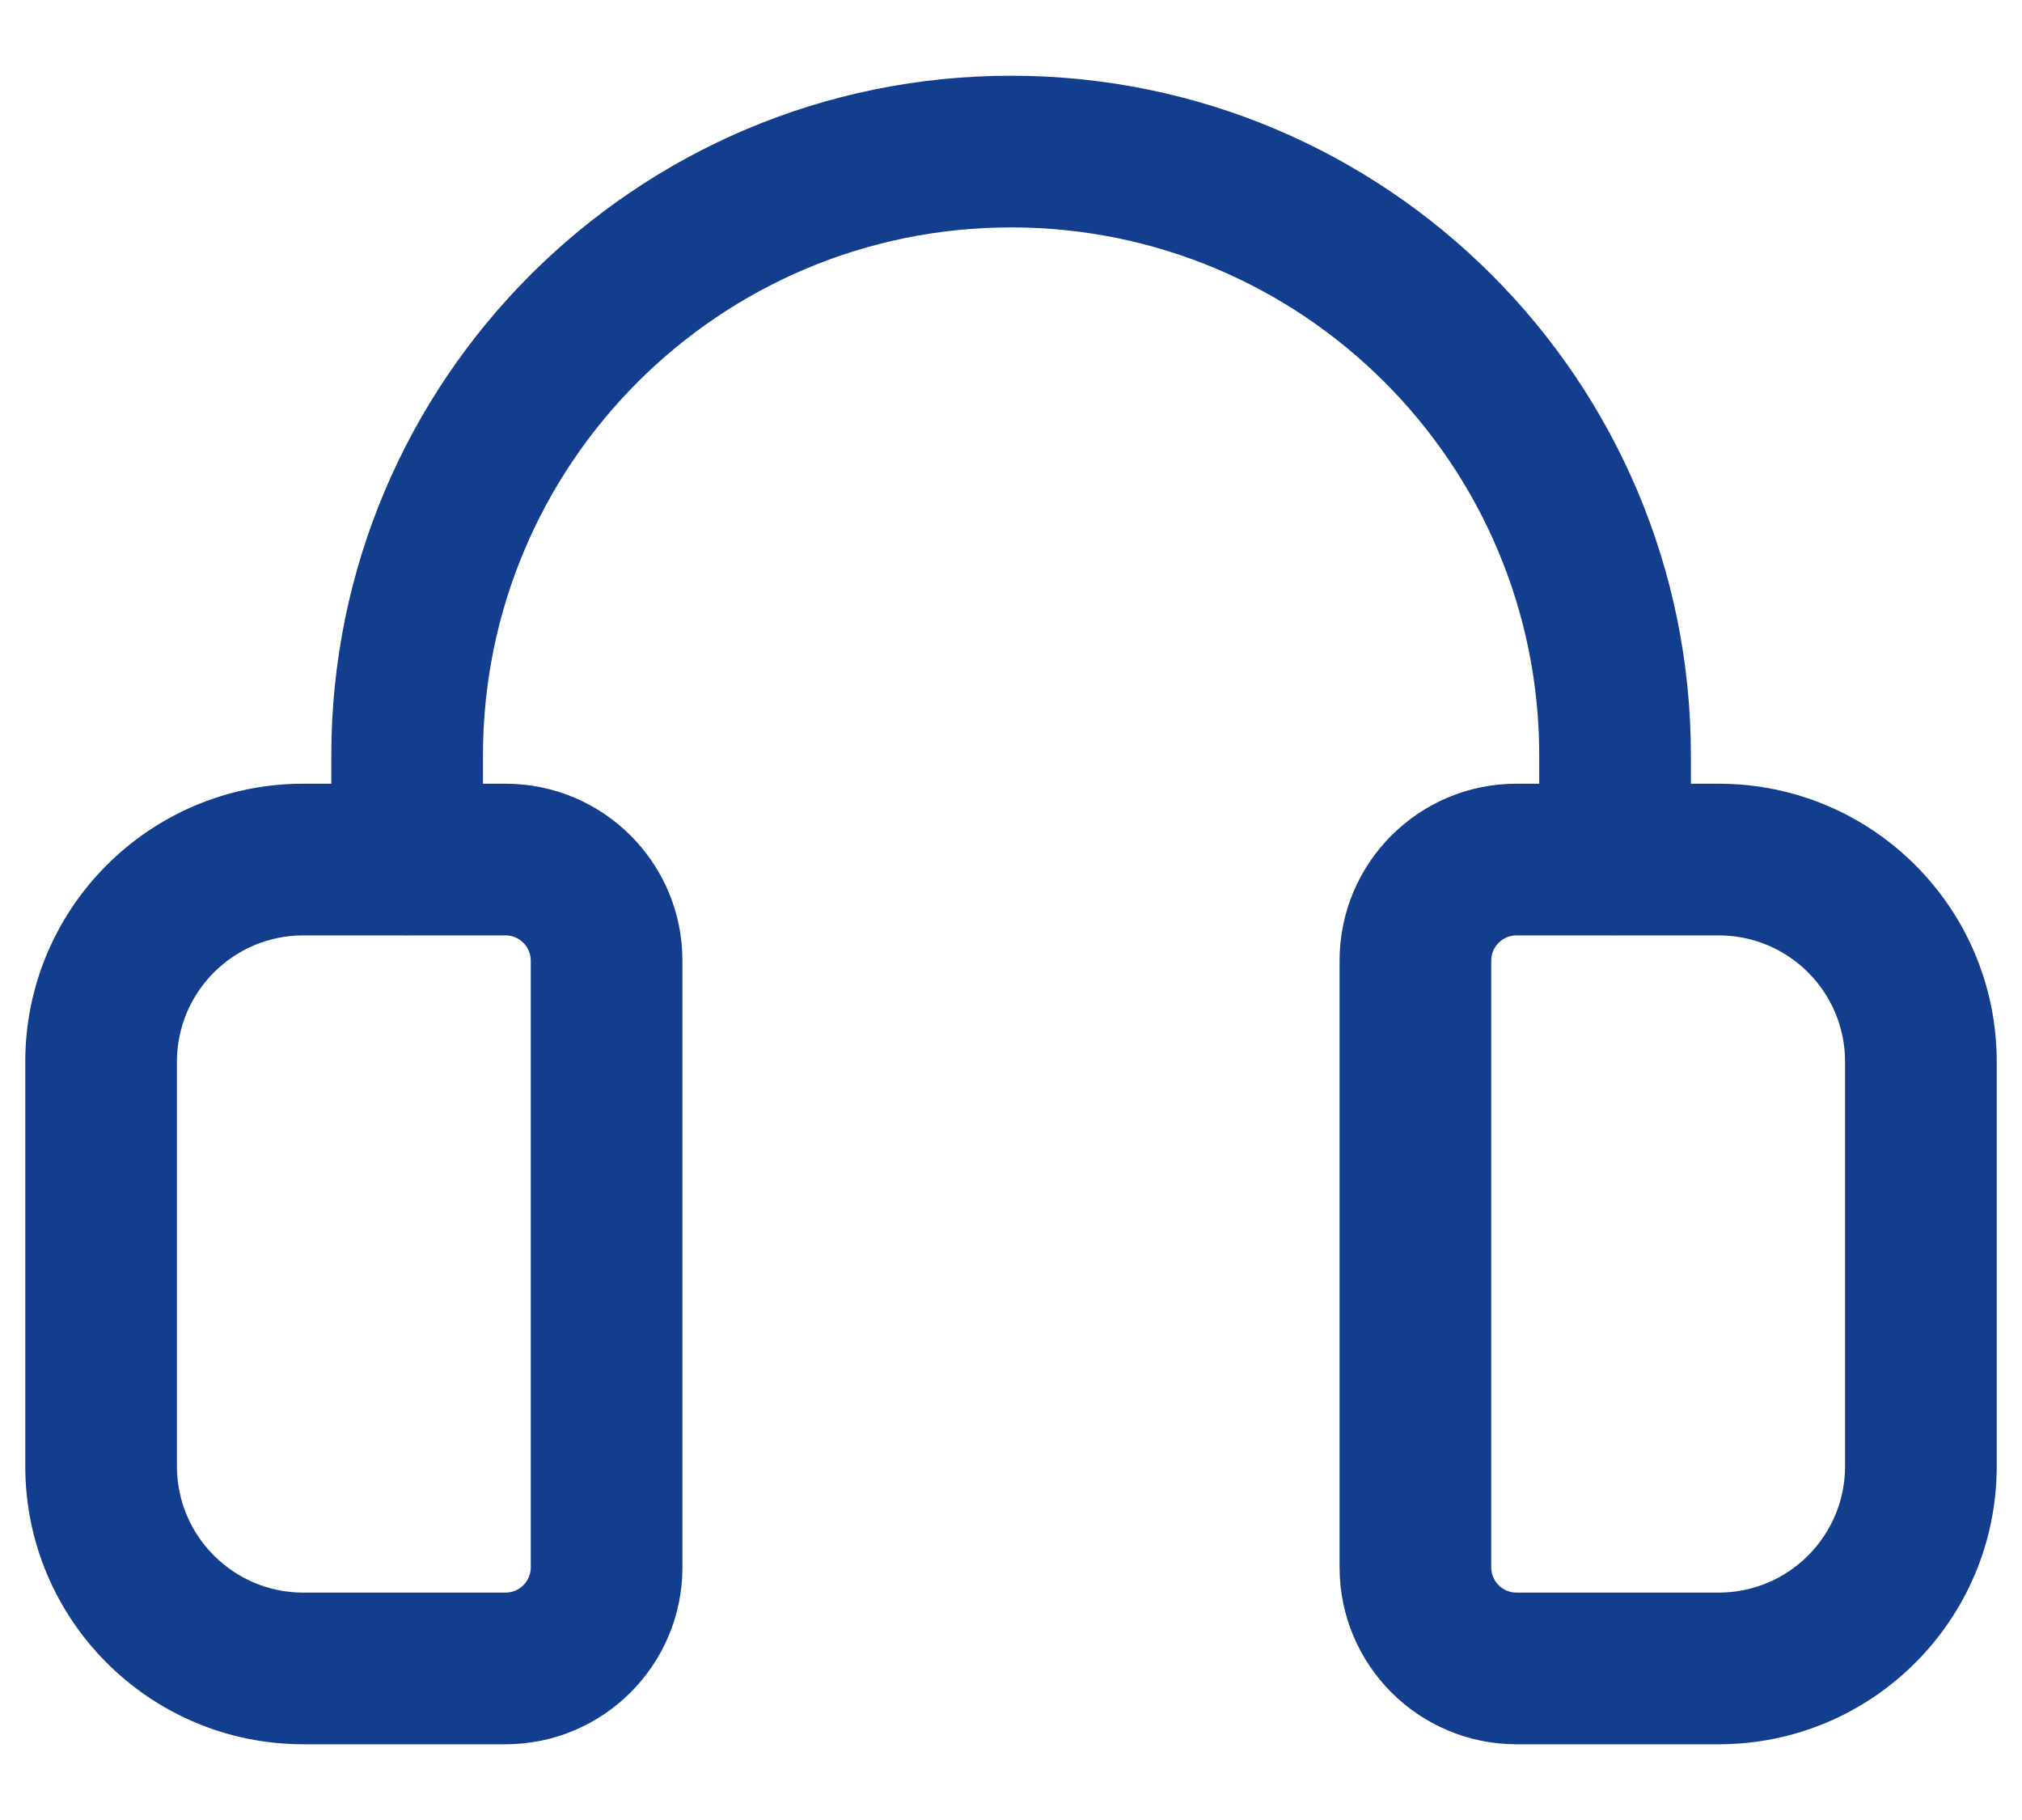
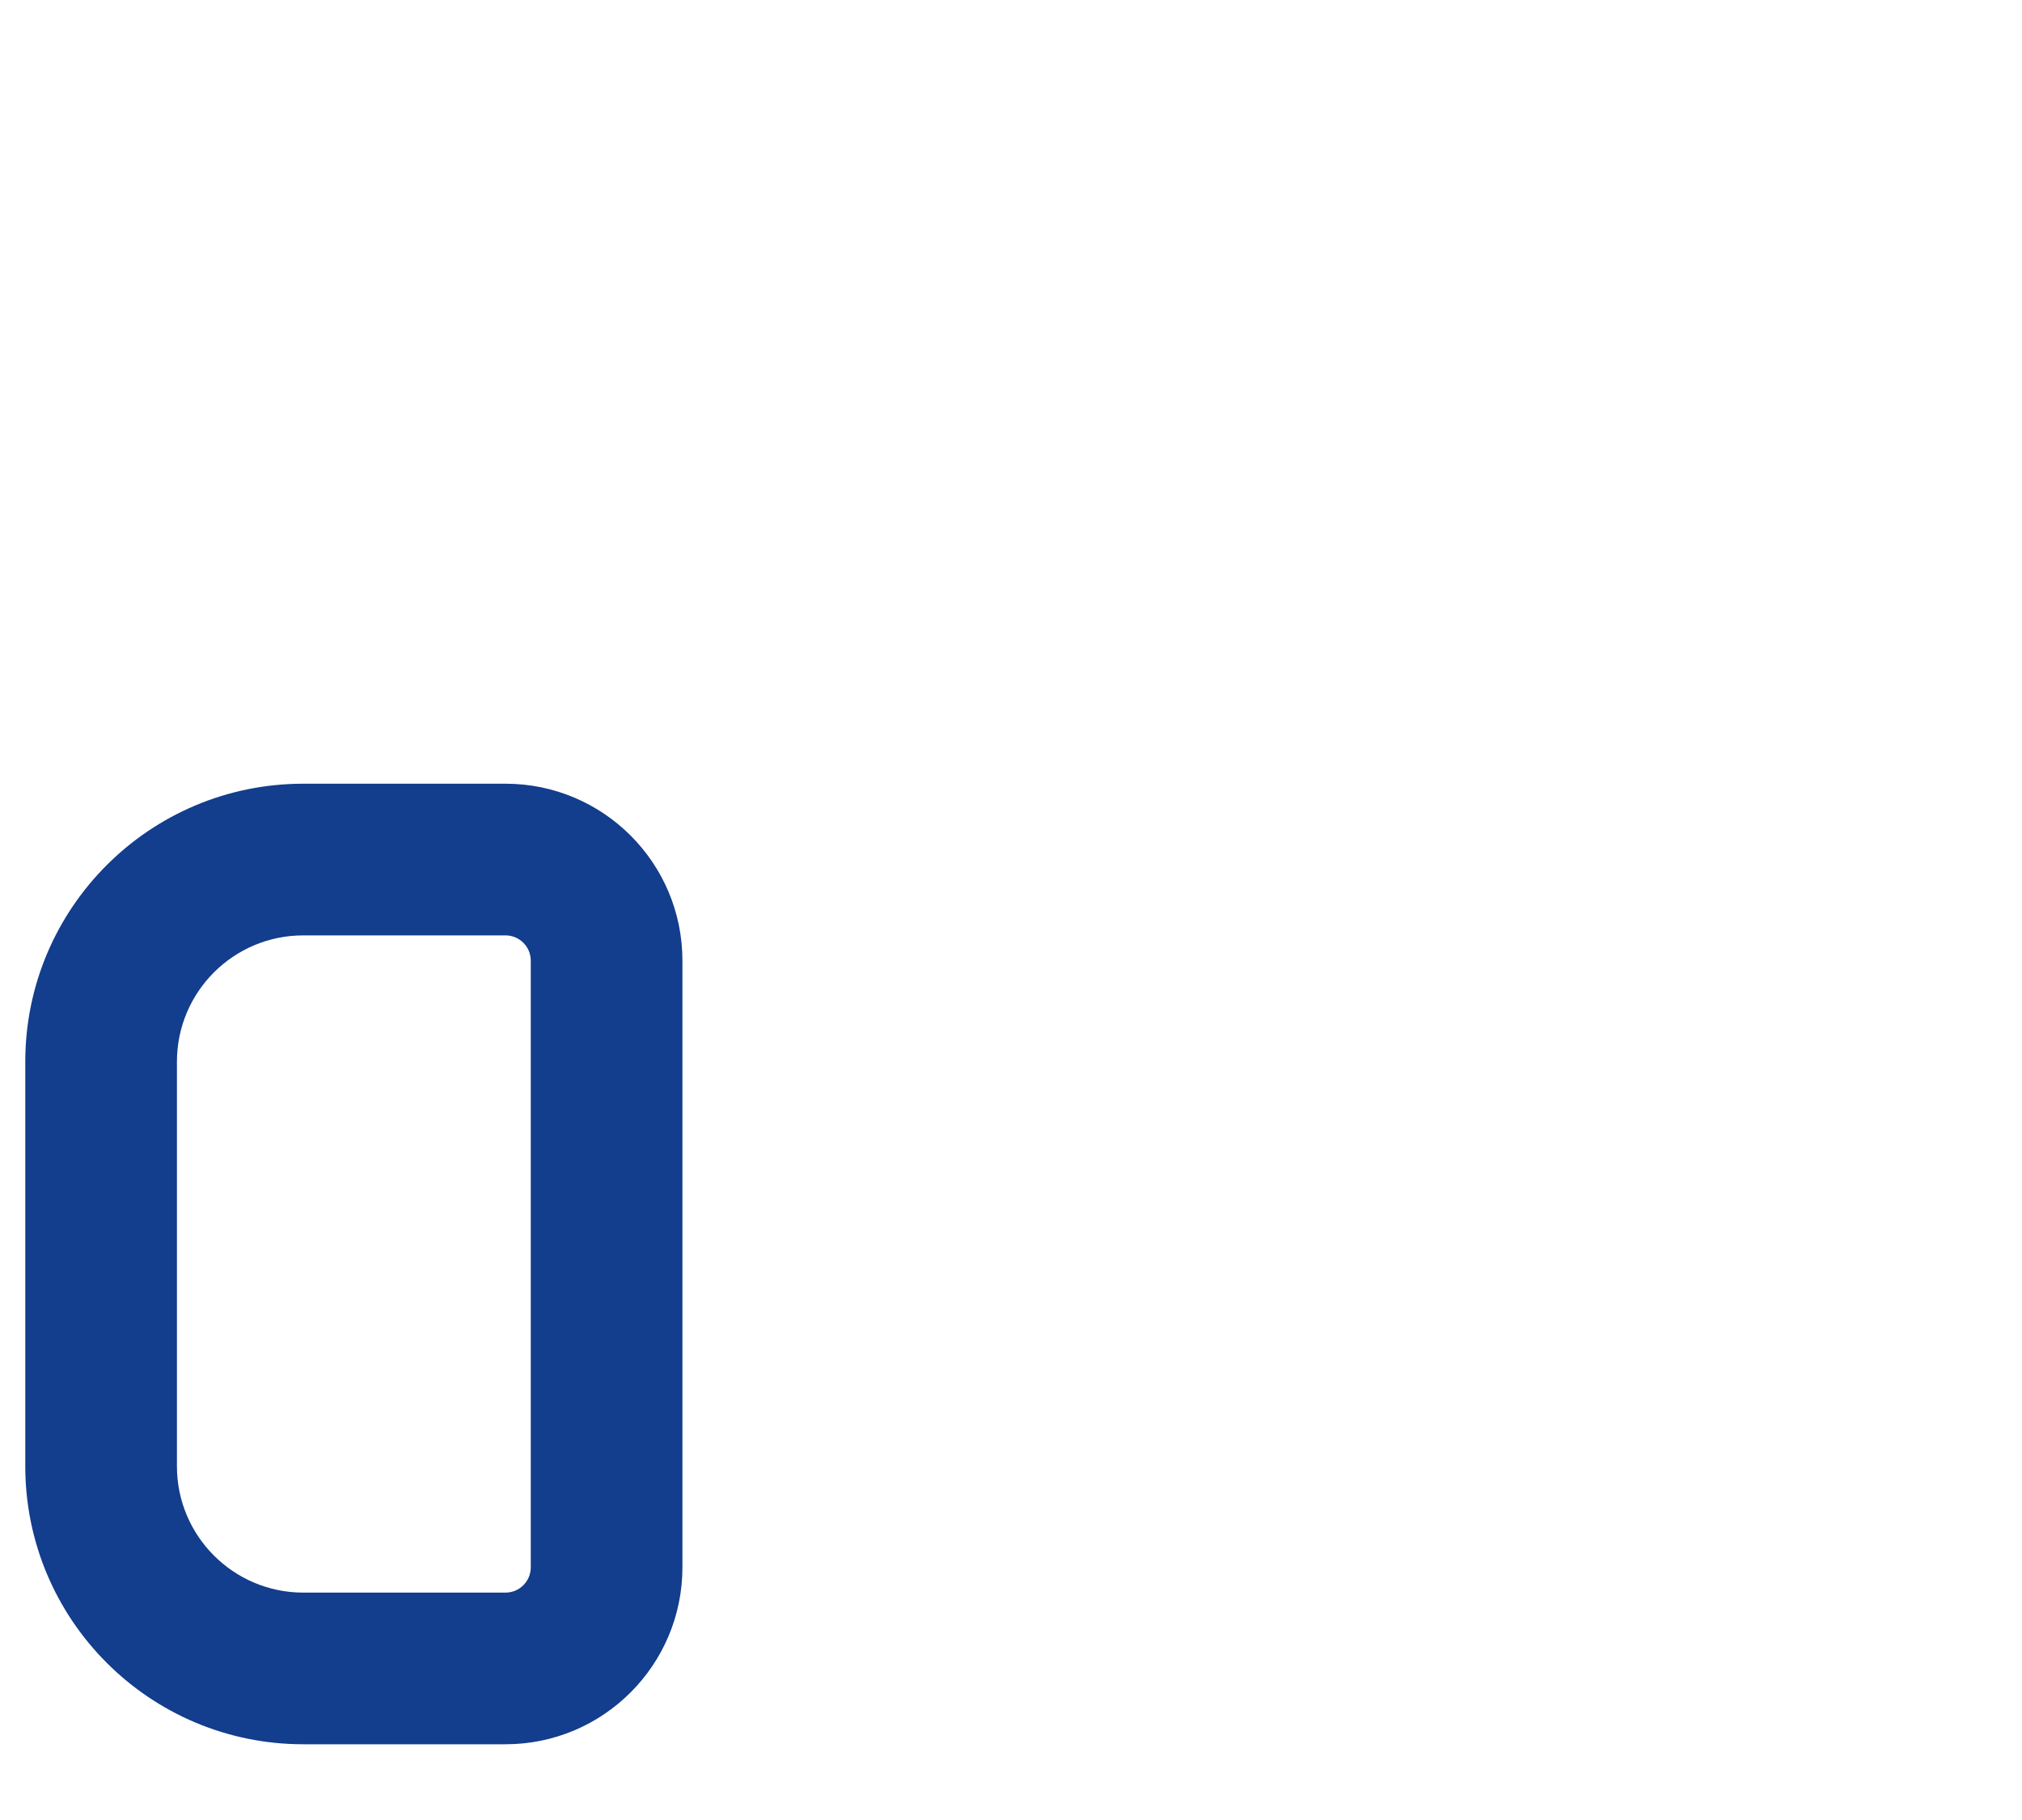
<svg xmlns="http://www.w3.org/2000/svg" width="20" height="18" viewBox="0 0 20 18" fill="none">
-   <path fill-rule="evenodd" clip-rule="evenodd" d="M3.277 7.473C3.277 3.76 6.288 0.749 10.001 0.749C13.714 0.749 16.725 3.76 16.725 7.473V8.499C16.725 8.913 16.389 9.249 15.975 9.249C15.56 9.249 15.225 8.913 15.225 8.499V7.473C15.225 4.588 12.886 2.249 10.001 2.249C7.116 2.249 4.777 4.588 4.777 7.473V8.499C4.777 8.913 4.442 9.249 4.027 9.249C3.613 9.249 3.277 8.913 3.277 8.499V7.473Z" fill="#133D8D" />
-   <path fill-rule="evenodd" clip-rule="evenodd" d="M13.25 9.501C13.25 8.534 14.034 7.751 15 7.751H17C18.519 7.751 19.75 8.982 19.75 10.501V14.501C19.75 16.019 18.519 17.251 17 17.251H15C14.034 17.251 13.25 16.467 13.25 15.501V9.501ZM15 9.251C14.862 9.251 14.75 9.363 14.75 9.501V15.501C14.75 15.639 14.862 15.751 15 15.751H17C17.69 15.751 18.25 15.191 18.25 14.501V10.501C18.25 9.81 17.69 9.251 17 9.251H15Z" fill="#133D8D" />
  <path fill-rule="evenodd" clip-rule="evenodd" d="M6.75 9.501C6.75 8.534 5.966 7.751 5 7.751H3C1.481 7.751 0.25 8.982 0.25 10.501V14.501C0.25 16.019 1.481 17.251 3 17.251H5C5.966 17.251 6.75 16.467 6.75 15.501V9.501ZM5 9.251C5.138 9.251 5.25 9.363 5.25 9.501V15.501C5.25 15.639 5.138 15.751 5 15.751H3C2.31 15.751 1.75 15.191 1.75 14.501V10.501C1.75 9.81 2.31 9.251 3 9.251H5Z" fill="#133D8D" />
</svg>